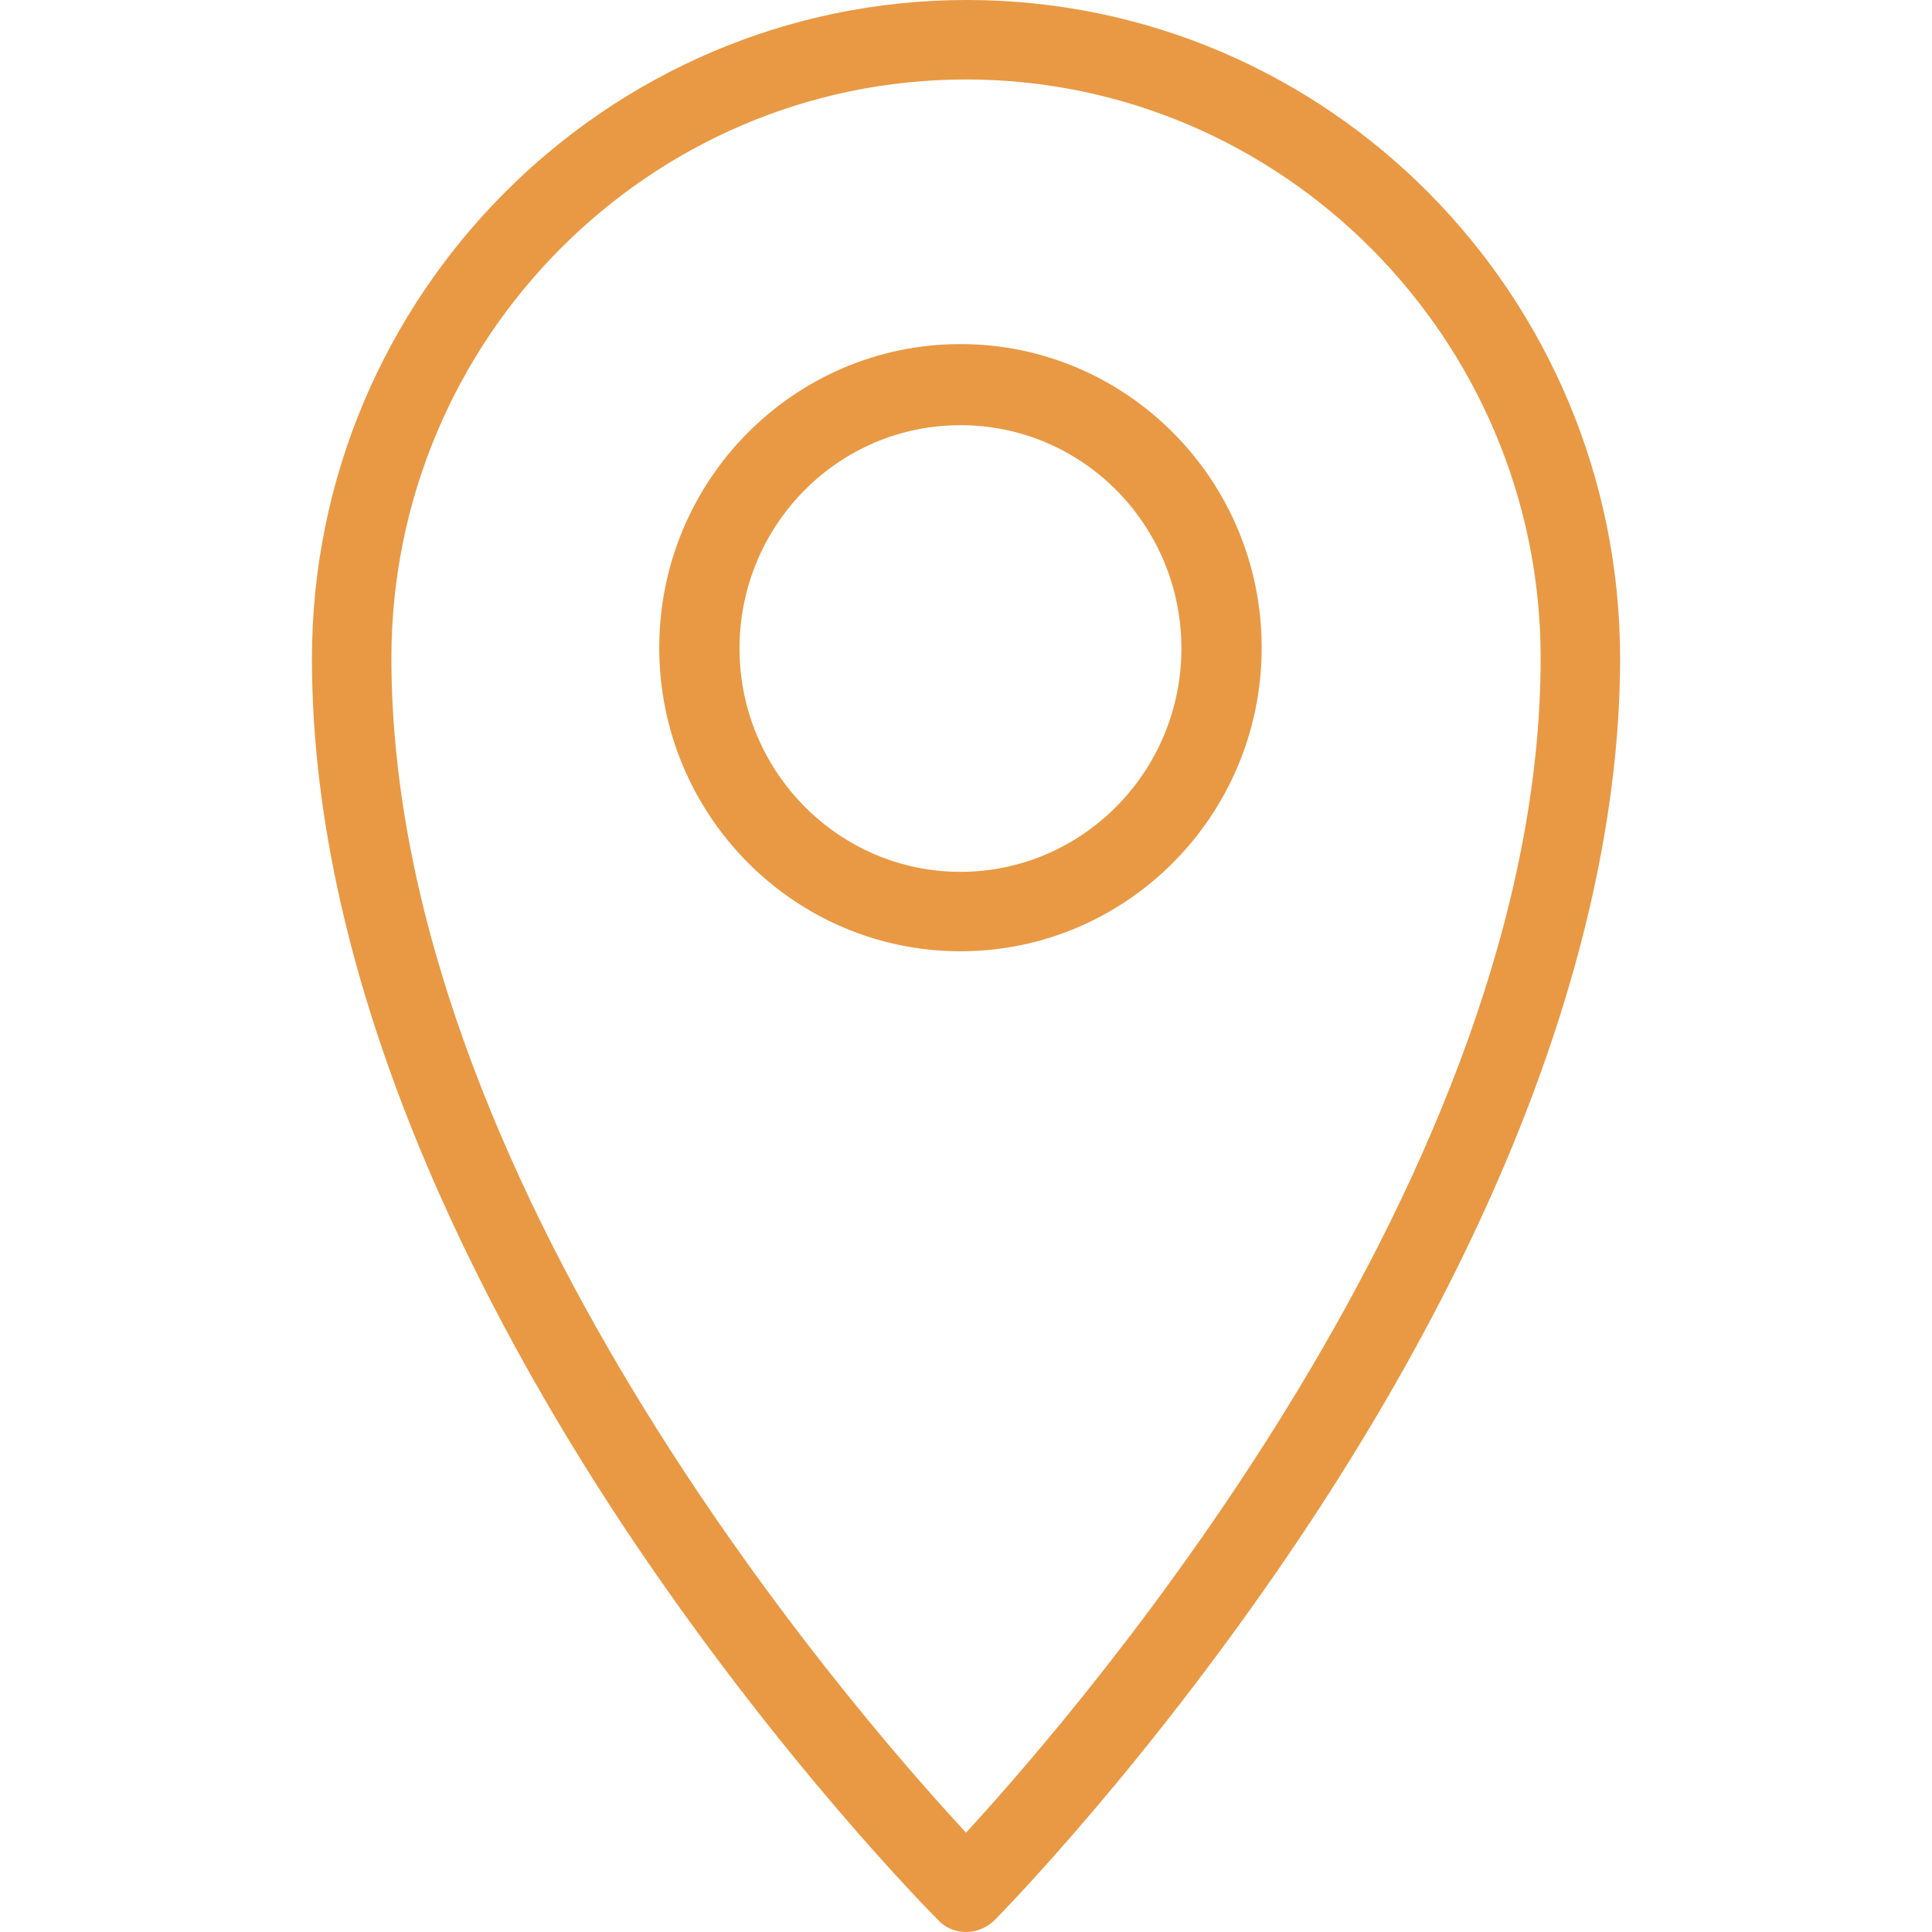
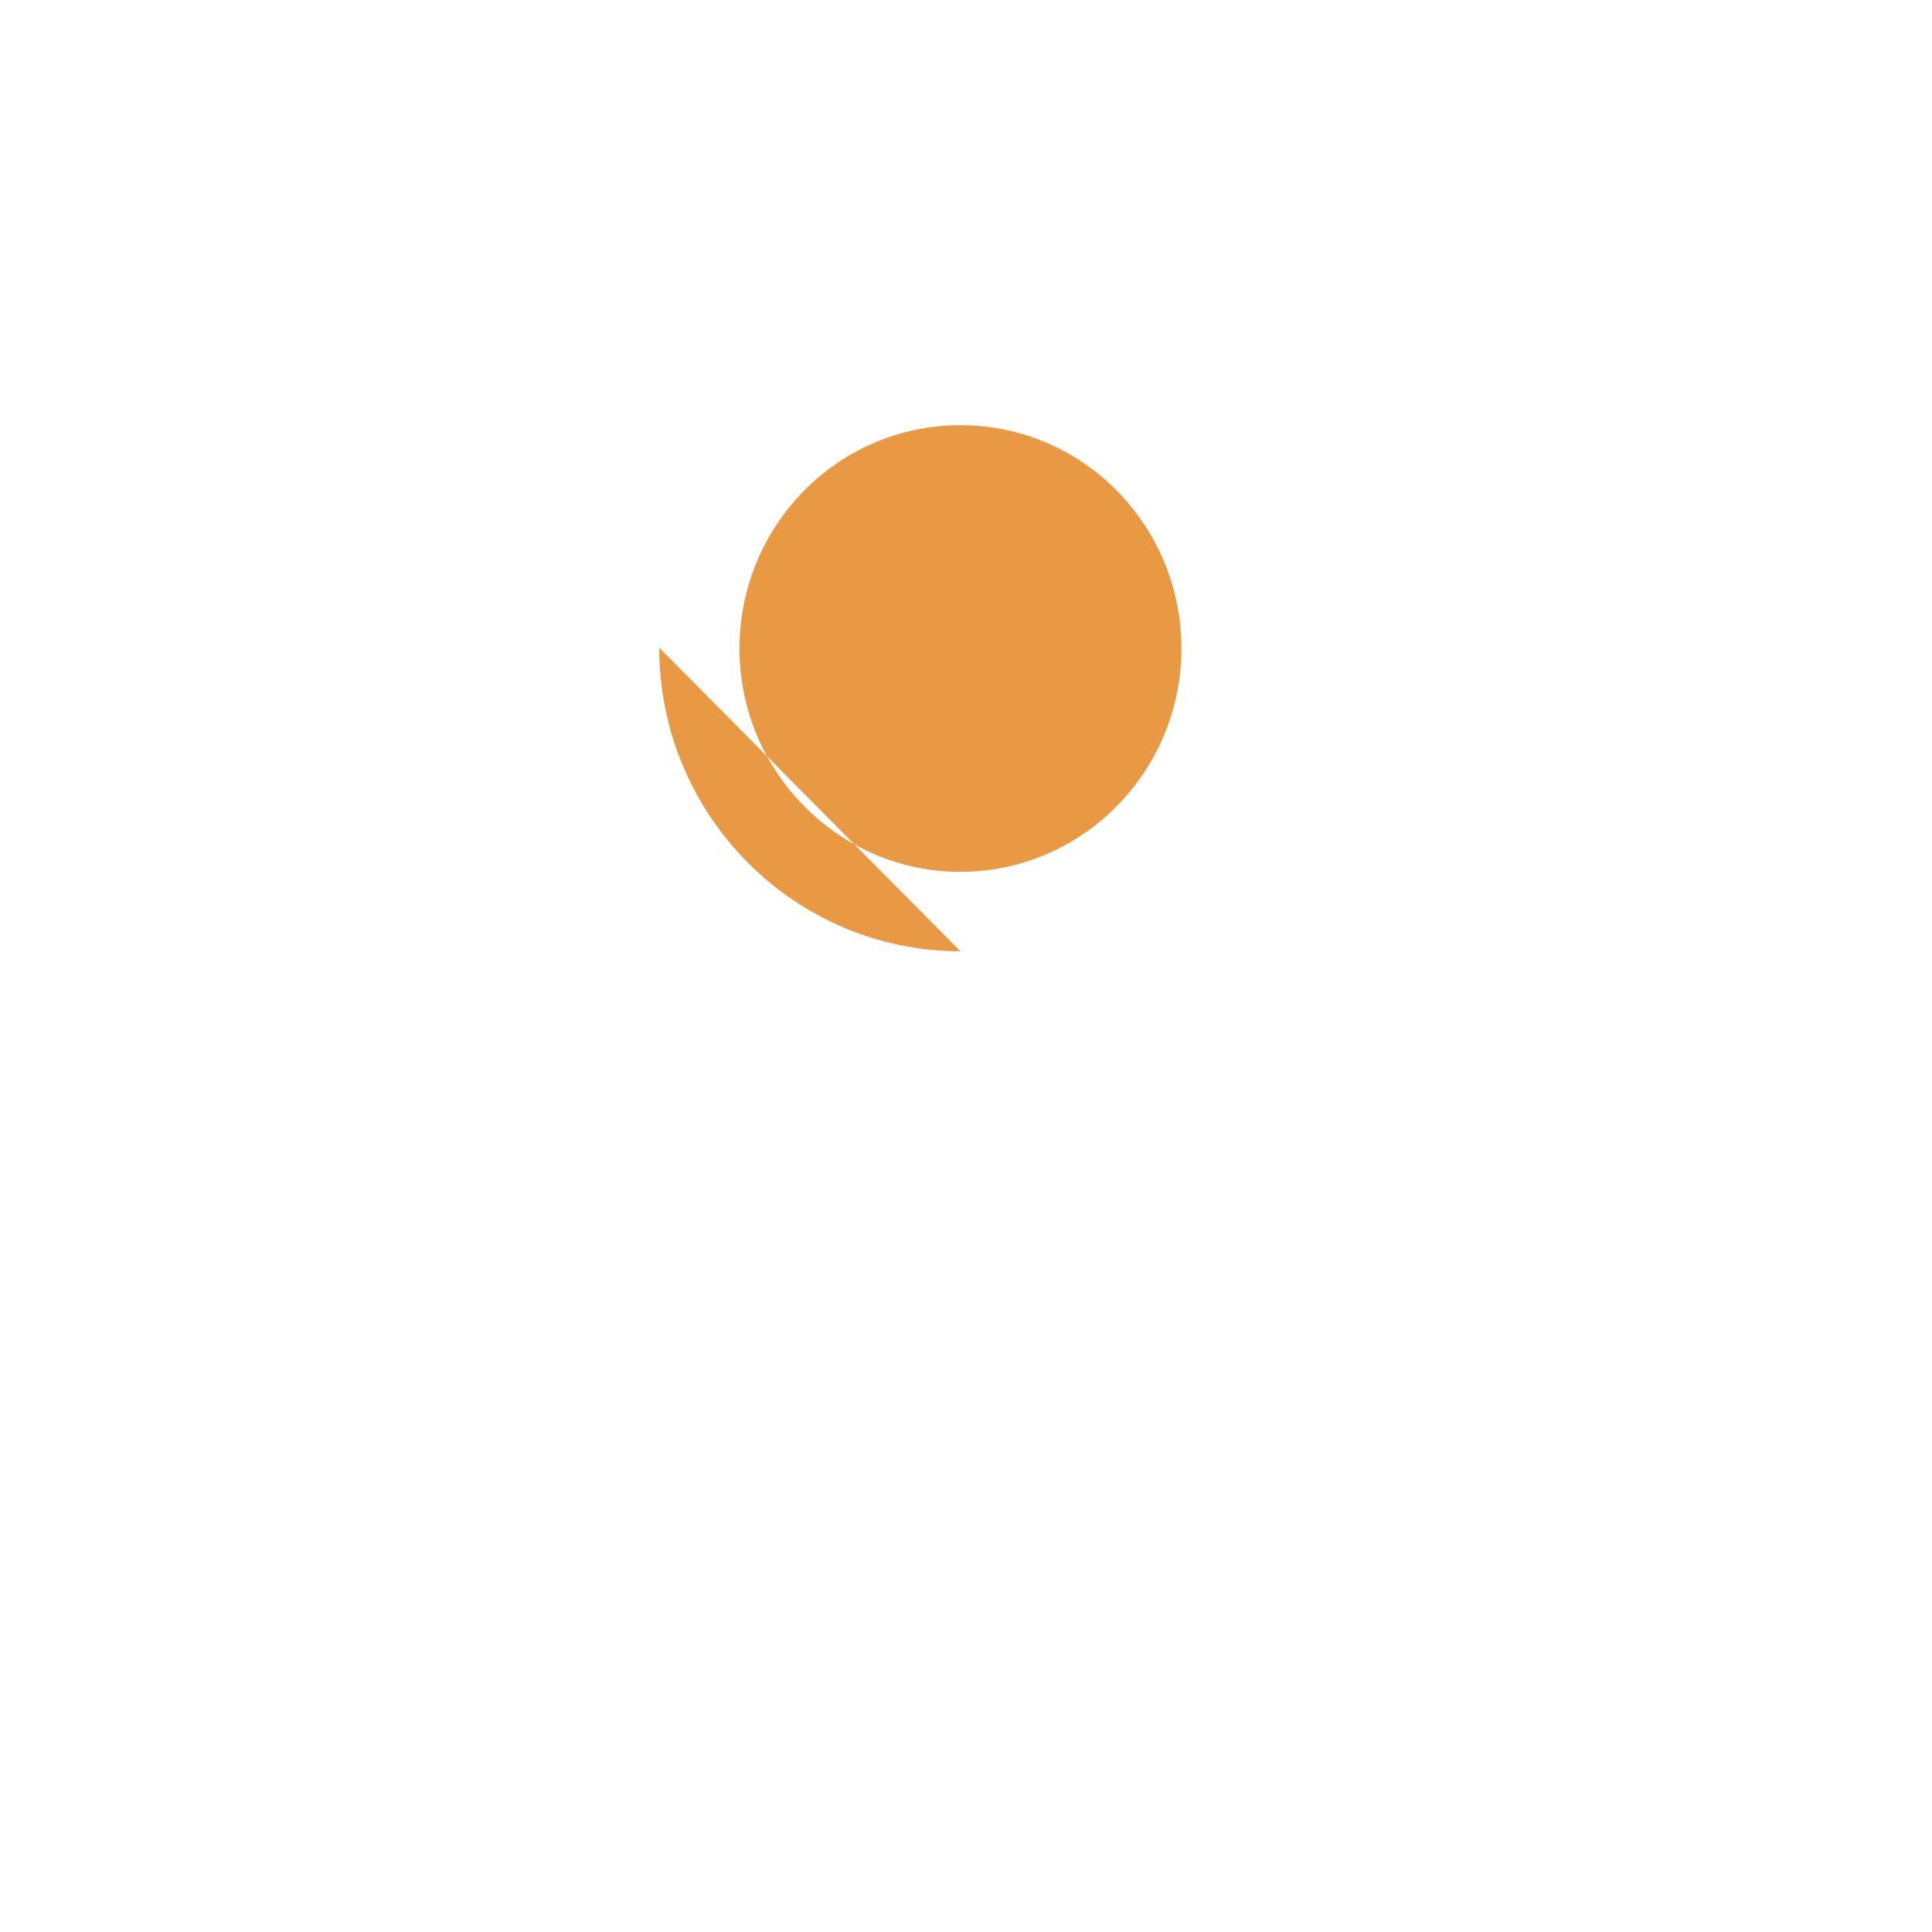
<svg xmlns="http://www.w3.org/2000/svg" viewBox="0 0 246.89 364.64" width="60" height="60">
-   <path fill="#E99944" d="M123.45,364.64c-1.95,0-3.9-.75-5.25-2.25-1.2-1.2-29.85-30-58.95-73.65C32.25,248.09,0,186.59,0,124.35,0,55.8,55.5,0,123.6,0s123.3,55.65,123.3,124.35c0,34.05-10.35,90.3-59.25,164.09-29.1,43.8-57.75,72.9-58.95,74.1-1.5,1.35-3.3,2.1-5.25,2.1ZM123.45,15C63.6,15,15,64.05,15,124.2c0,98.1,85.95,197.39,108.45,221.69,22.5-24.45,108.45-124.5,108.45-221.69,0-60.15-48.75-109.2-108.45-109.2h0Z" />
-   <path fill="#E99944" d="M122.4,179.54c-31.35,0-56.85-25.65-56.85-57.3s25.5-57.3,56.85-57.3,56.85,25.65,56.85,57.3-25.5,57.3-56.85,57.3h0ZM122.4,80.25c-23.1,0-41.7,18.9-41.7,42.15s18.75,42.15,41.7,42.15,41.7-18.9,41.7-42.15-18.6-42.15-41.7-42.15Z" />
+   <path fill="#E99944" d="M122.4,179.54c-31.35,0-56.85-25.65-56.85-57.3h0ZM122.4,80.25c-23.1,0-41.7,18.9-41.7,42.15s18.75,42.15,41.7,42.15,41.7-18.9,41.7-42.15-18.6-42.15-41.7-42.15Z" />
</svg>